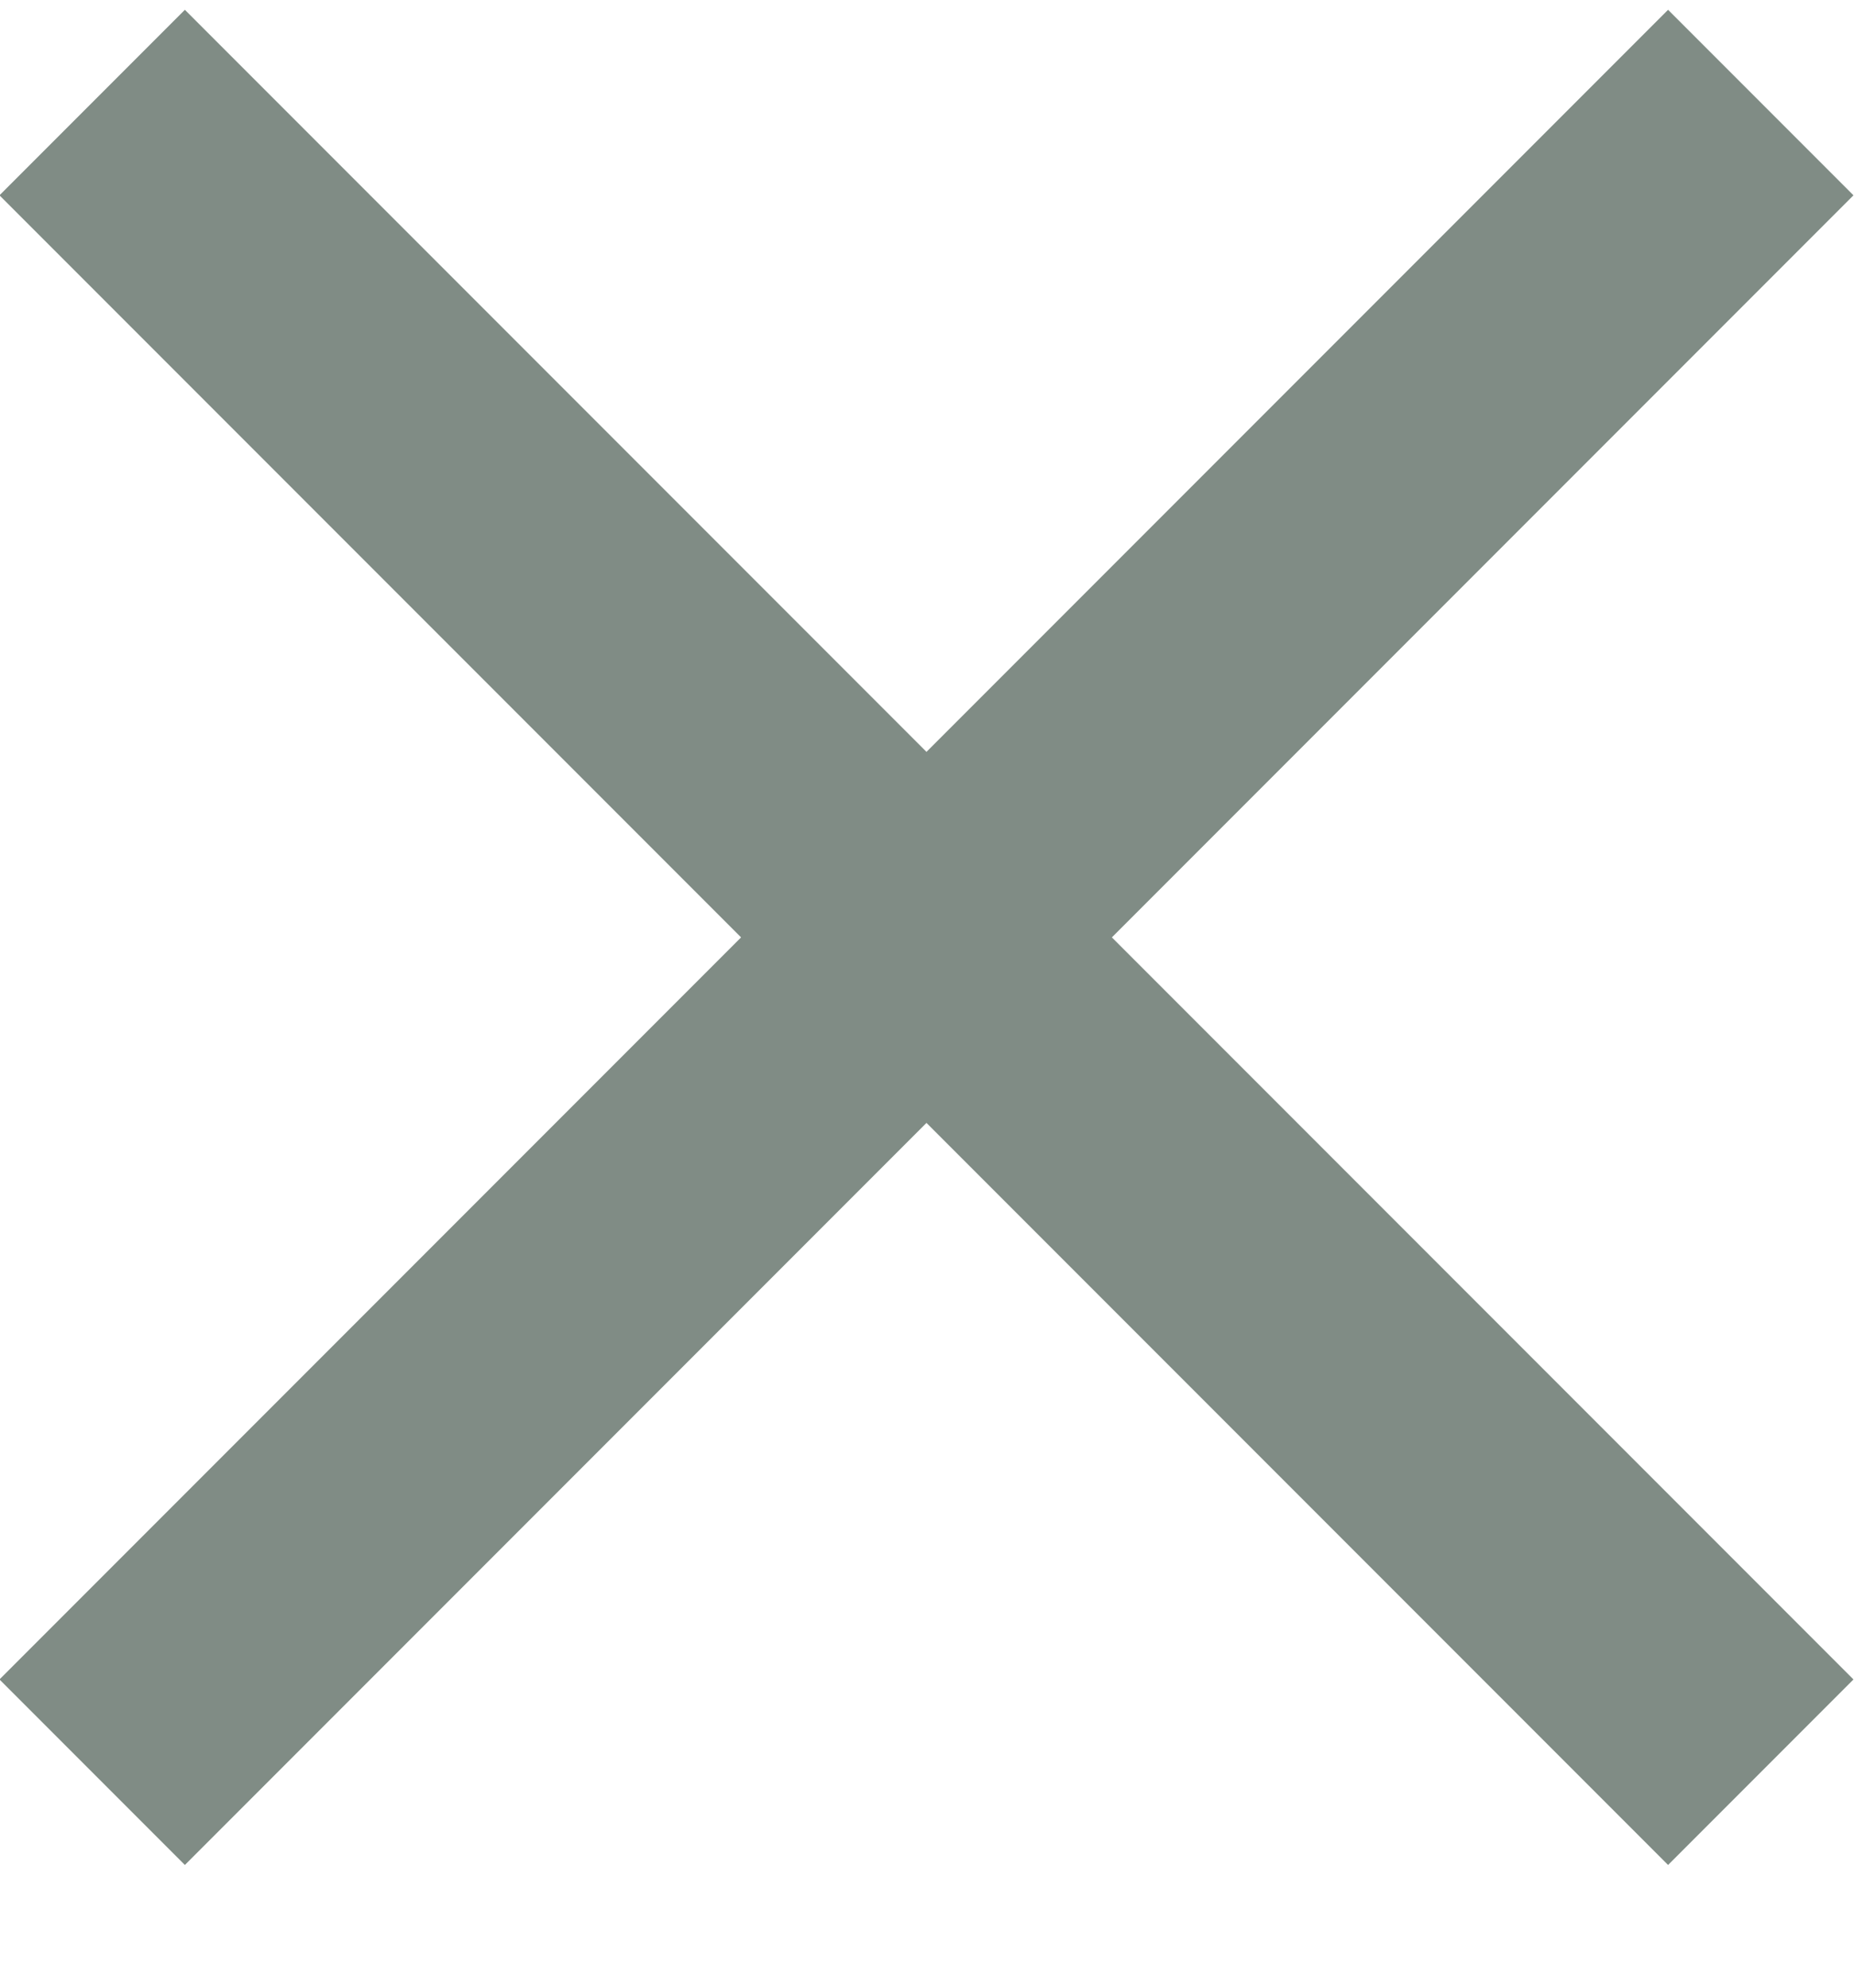
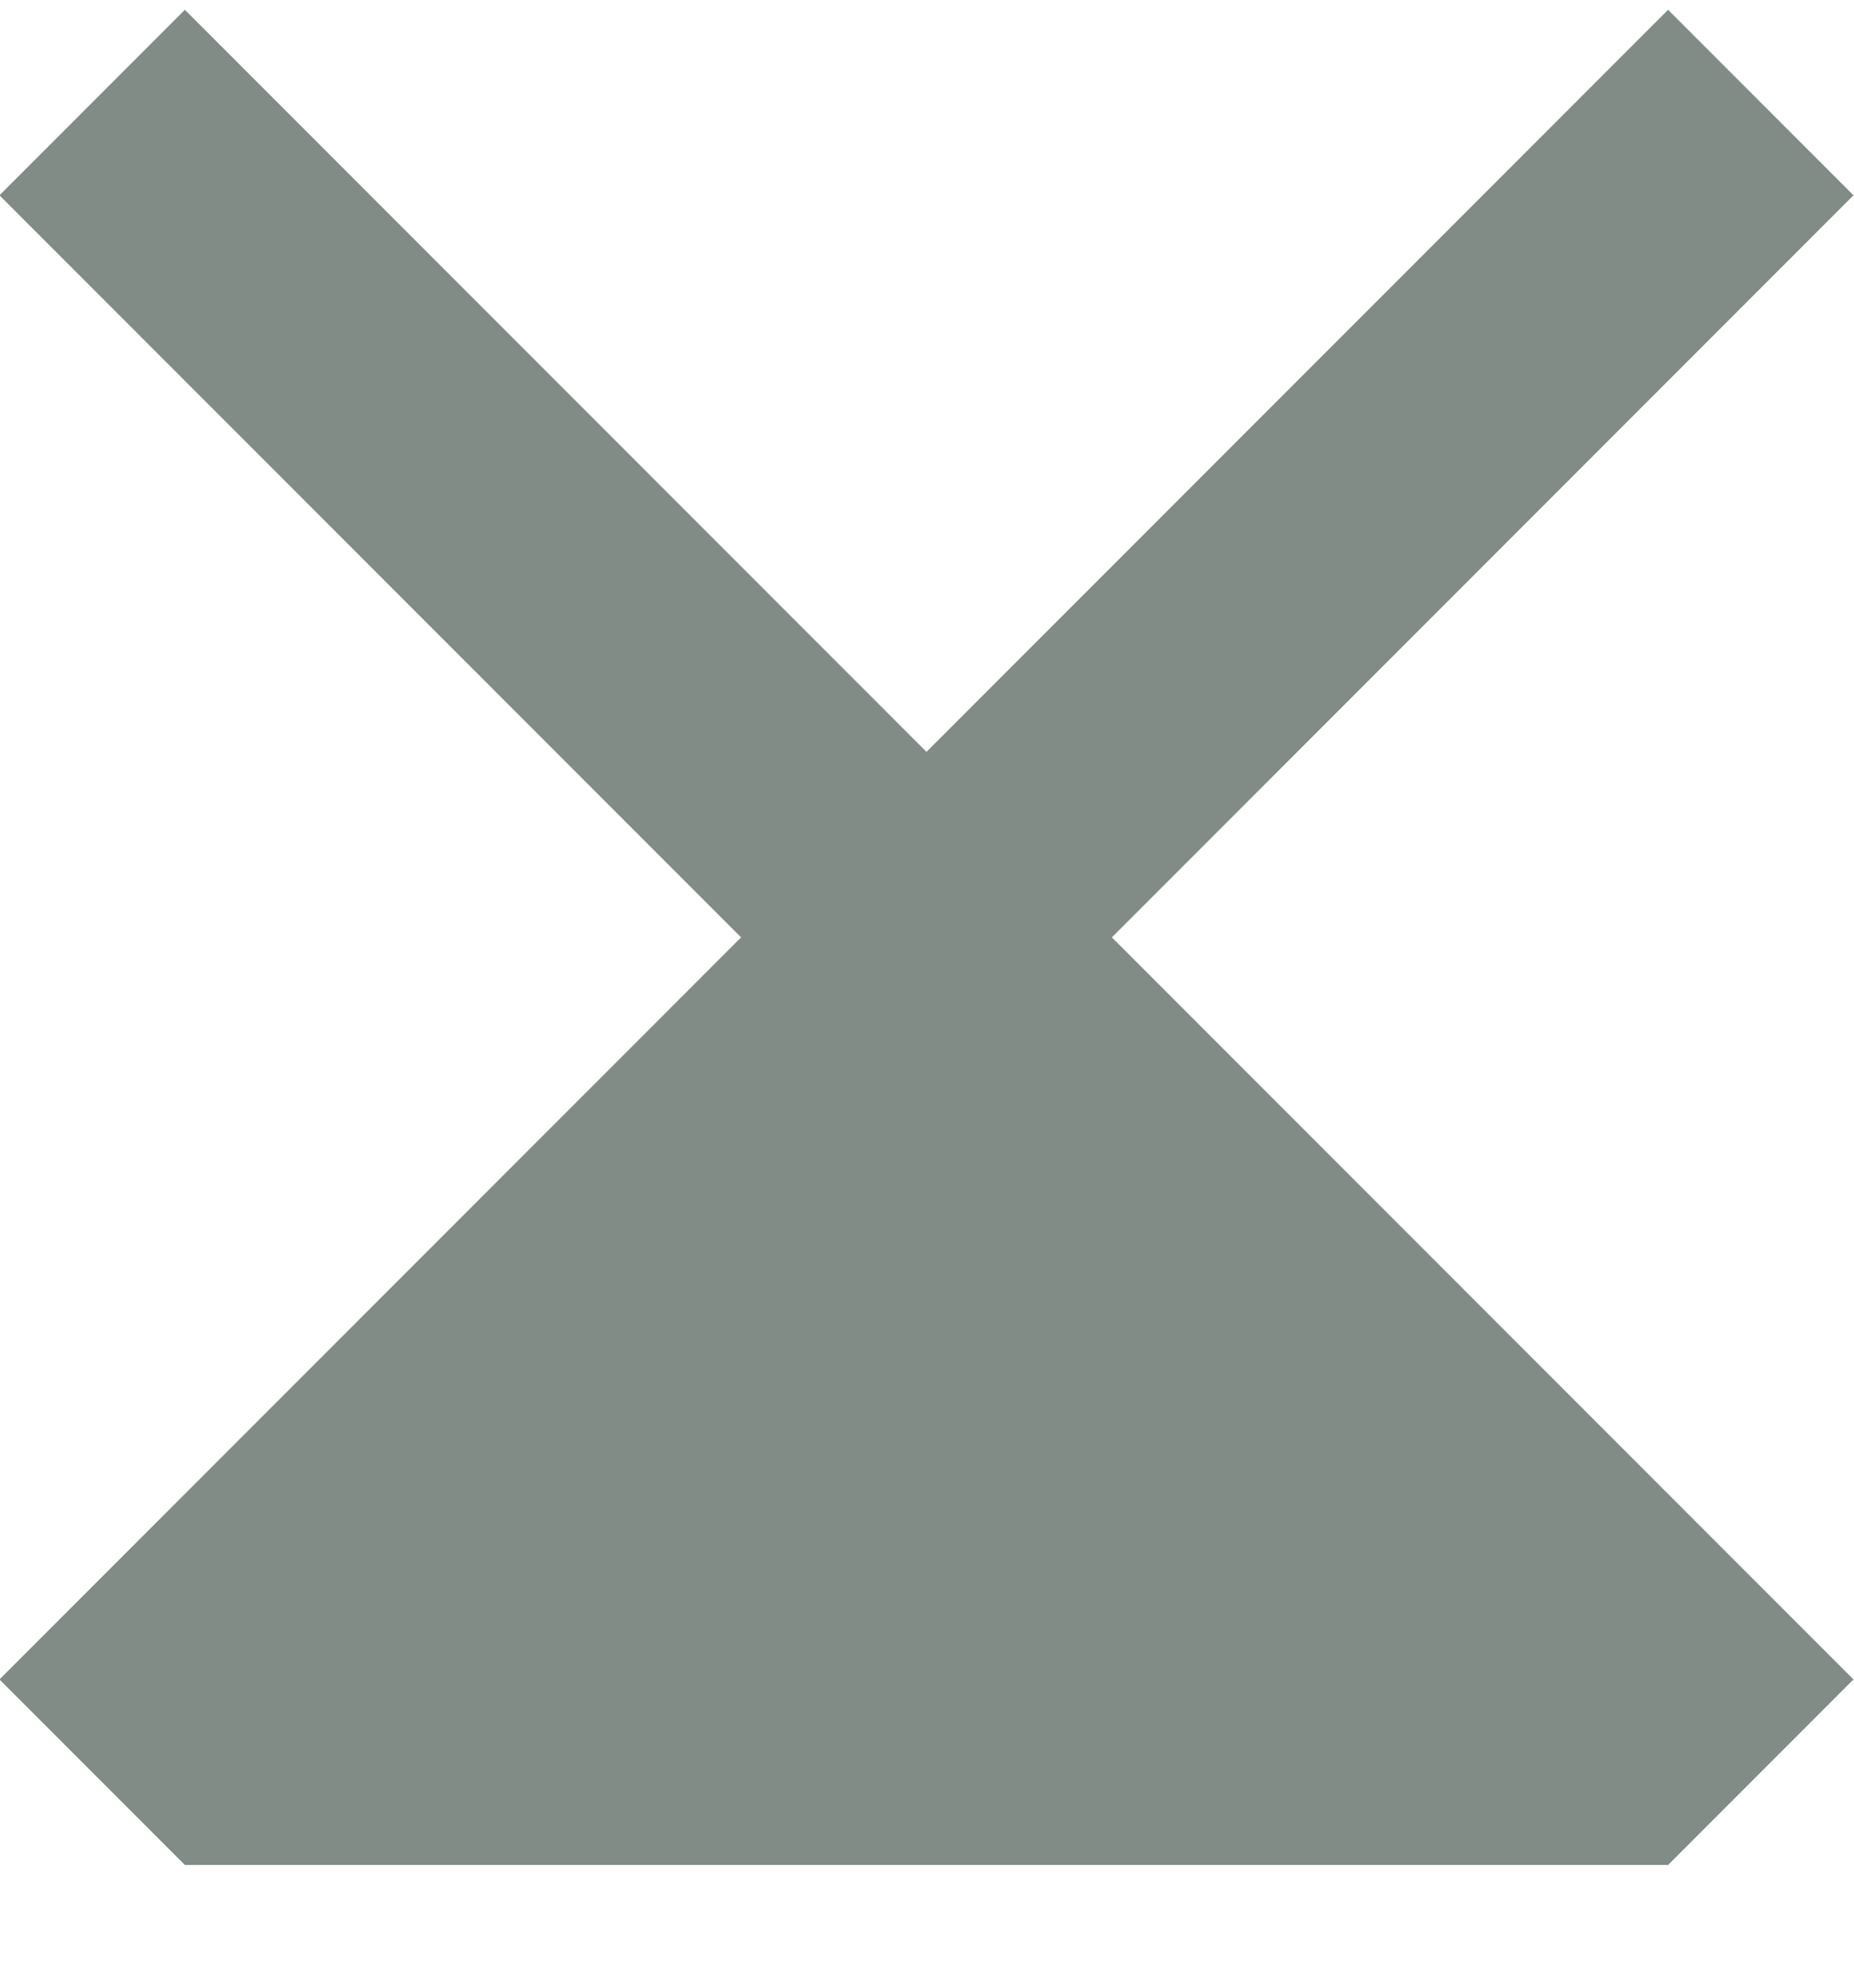
<svg xmlns="http://www.w3.org/2000/svg" width="14" height="15" viewBox="0 0 14 15" fill="none">
-   <path d="M1.396 14.074L-0.004 12.674L5.596 7.074L-0.004 1.474L1.396 0.074L6.996 5.674L12.596 0.074L13.996 1.474L8.396 7.074L13.996 12.674L12.596 14.074L6.996 8.474L1.396 14.074Z" fill="#808C85" />
+   <path d="M1.396 14.074L-0.004 12.674L5.596 7.074L-0.004 1.474L1.396 0.074L6.996 5.674L12.596 0.074L13.996 1.474L8.396 7.074L13.996 12.674L12.596 14.074L1.396 14.074Z" fill="#808C85" />
</svg>